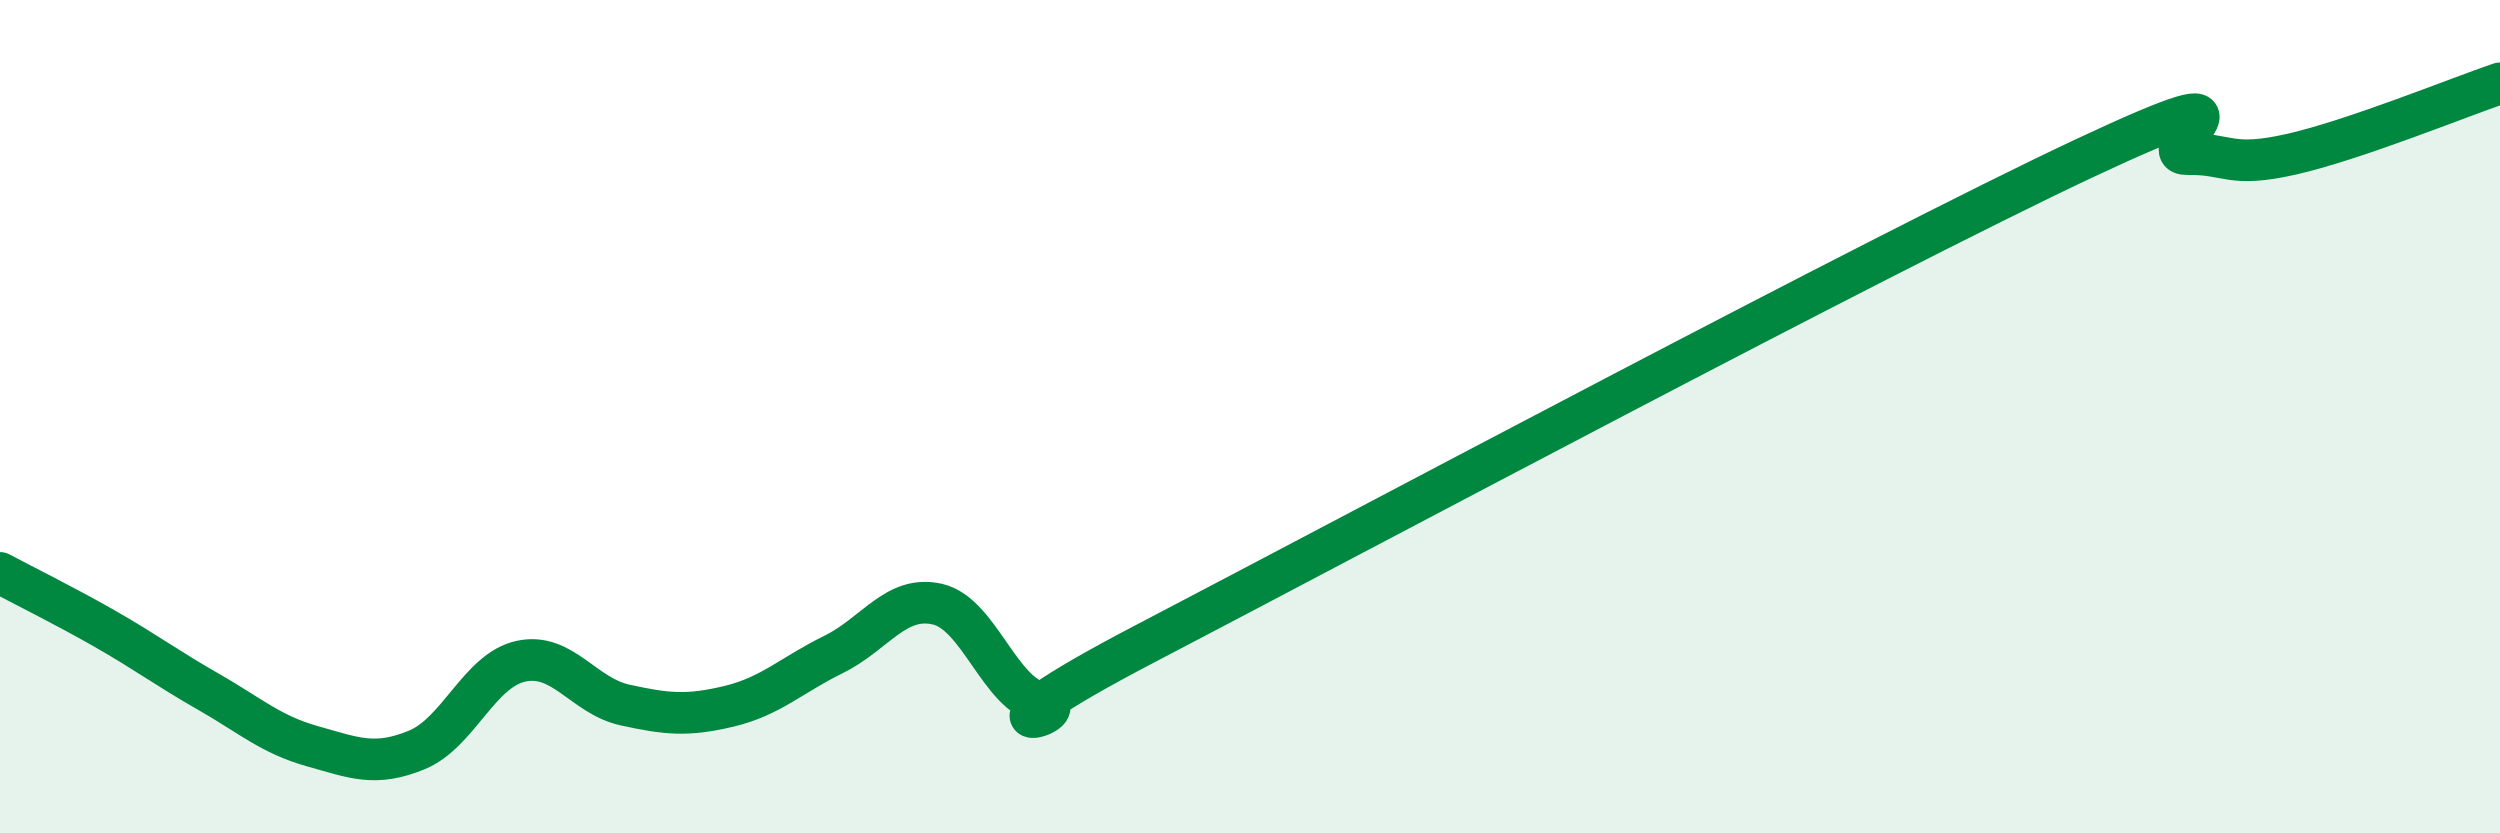
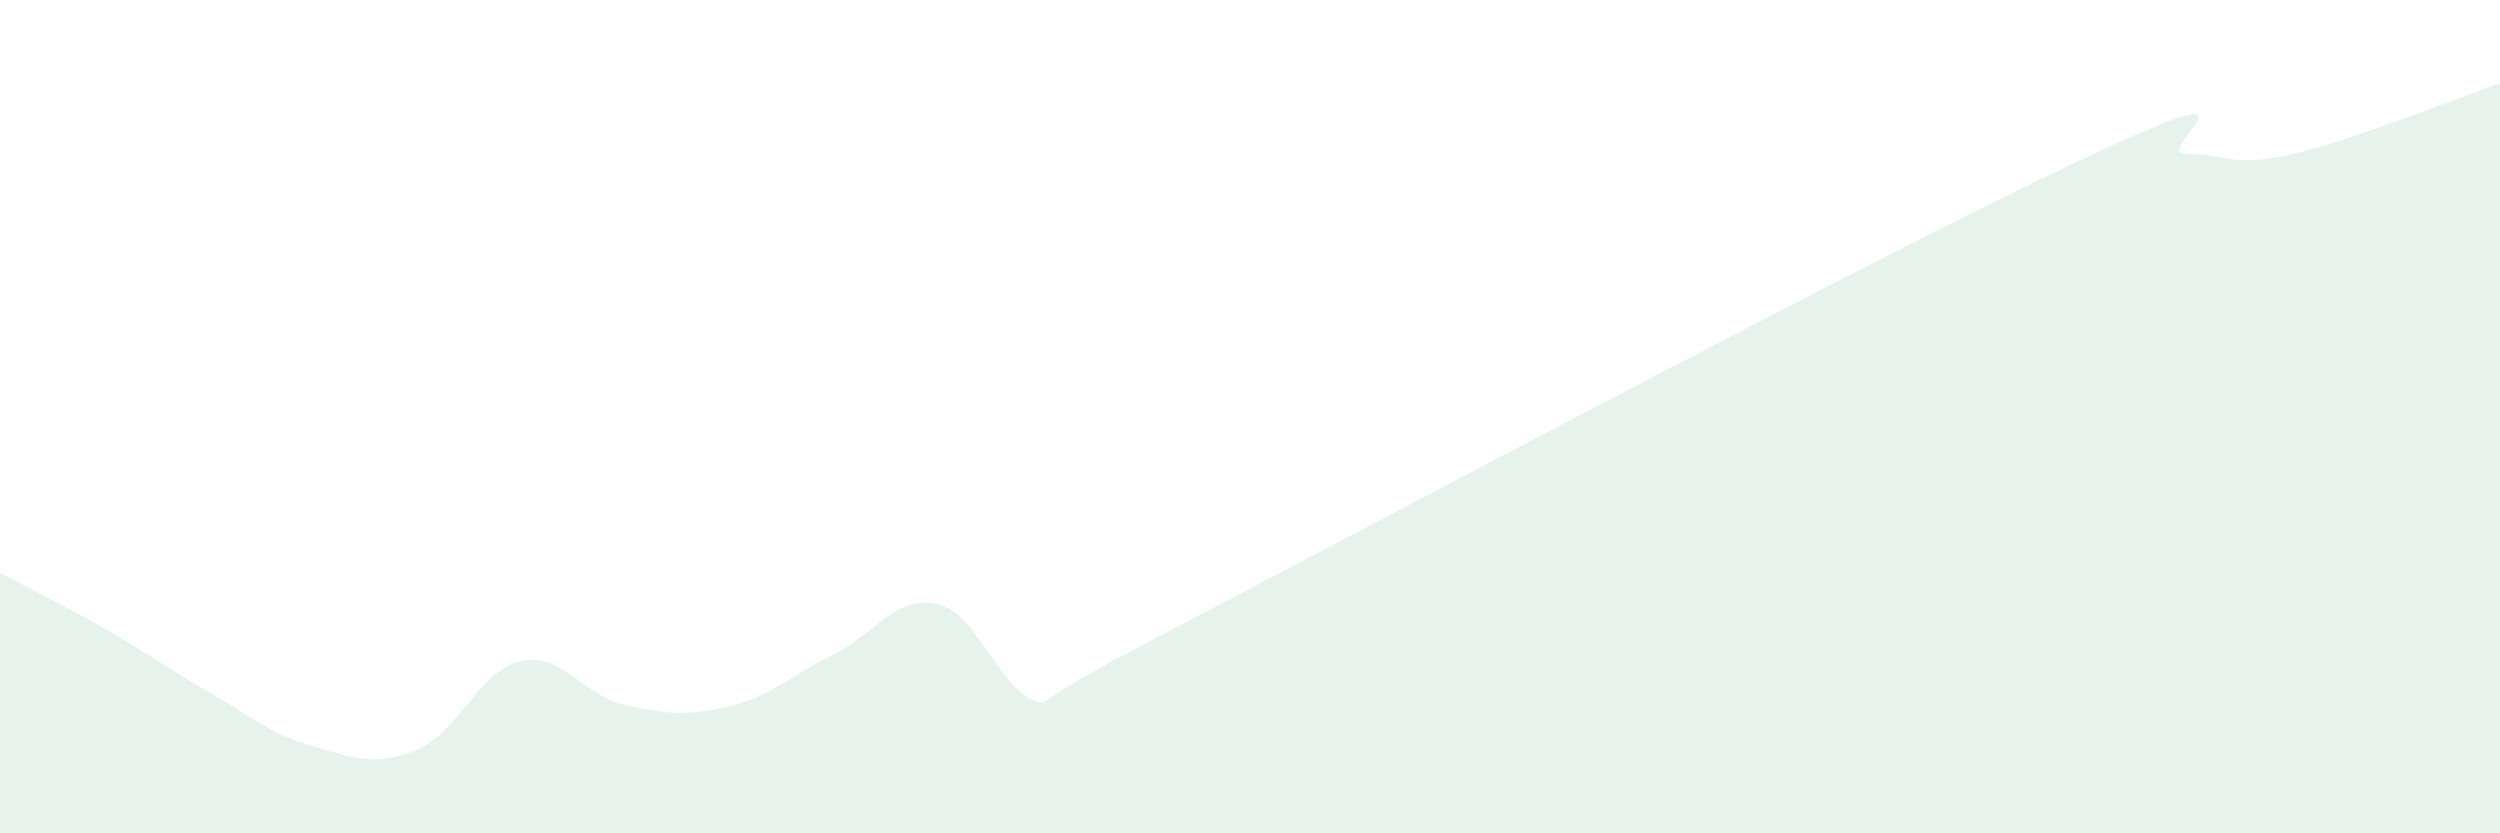
<svg xmlns="http://www.w3.org/2000/svg" width="60" height="20" viewBox="0 0 60 20">
  <path d="M 0,13.75 C 0.5,14.02 1.5,14.51 2.5,15.08 C 3.5,15.65 4,16.03 5,16.6 C 6,17.17 6.5,17.63 7.5,17.91 C 8.5,18.19 9,18.41 10,18 C 11,17.59 11.5,16.09 12.5,15.87 C 13.5,15.65 14,16.7 15,16.92 C 16,17.14 16.5,17.19 17.5,16.95 C 18.5,16.71 19,16.2 20,15.71 C 21,15.22 21.5,14.27 22.5,14.5 C 23.5,14.73 24,16.68 25,16.87 C 26,17.06 22.5,18.05 27.5,15.44 C 32.5,12.83 45,6.16 50,3.81 C 55,1.46 51.5,3.72 52.5,3.7 C 53.5,3.68 53.5,4.04 55,3.7 C 56.5,3.36 59,2.34 60,2L60 20L0 20Z" fill="#008740" opacity="0.1" stroke-linecap="round" stroke-linejoin="round" />
-   <path d="M 0,13.75 C 0.5,14.02 1.5,14.51 2.5,15.08 C 3.5,15.65 4,16.03 5,16.6 C 6,17.17 6.5,17.63 7.5,17.91 C 8.5,18.19 9,18.41 10,18 C 11,17.59 11.5,16.09 12.5,15.87 C 13.5,15.65 14,16.7 15,16.92 C 16,17.14 16.5,17.19 17.5,16.95 C 18.5,16.71 19,16.2 20,15.71 C 21,15.22 21.5,14.27 22.5,14.5 C 23.5,14.73 24,16.68 25,16.87 C 26,17.06 22.5,18.05 27.5,15.44 C 32.5,12.83 45,6.16 50,3.81 C 55,1.46 51.5,3.72 52.5,3.7 C 53.5,3.68 53.5,4.04 55,3.7 C 56.5,3.36 59,2.34 60,2" stroke="#008740" stroke-width="1" fill="none" stroke-linecap="round" stroke-linejoin="round" />
</svg>